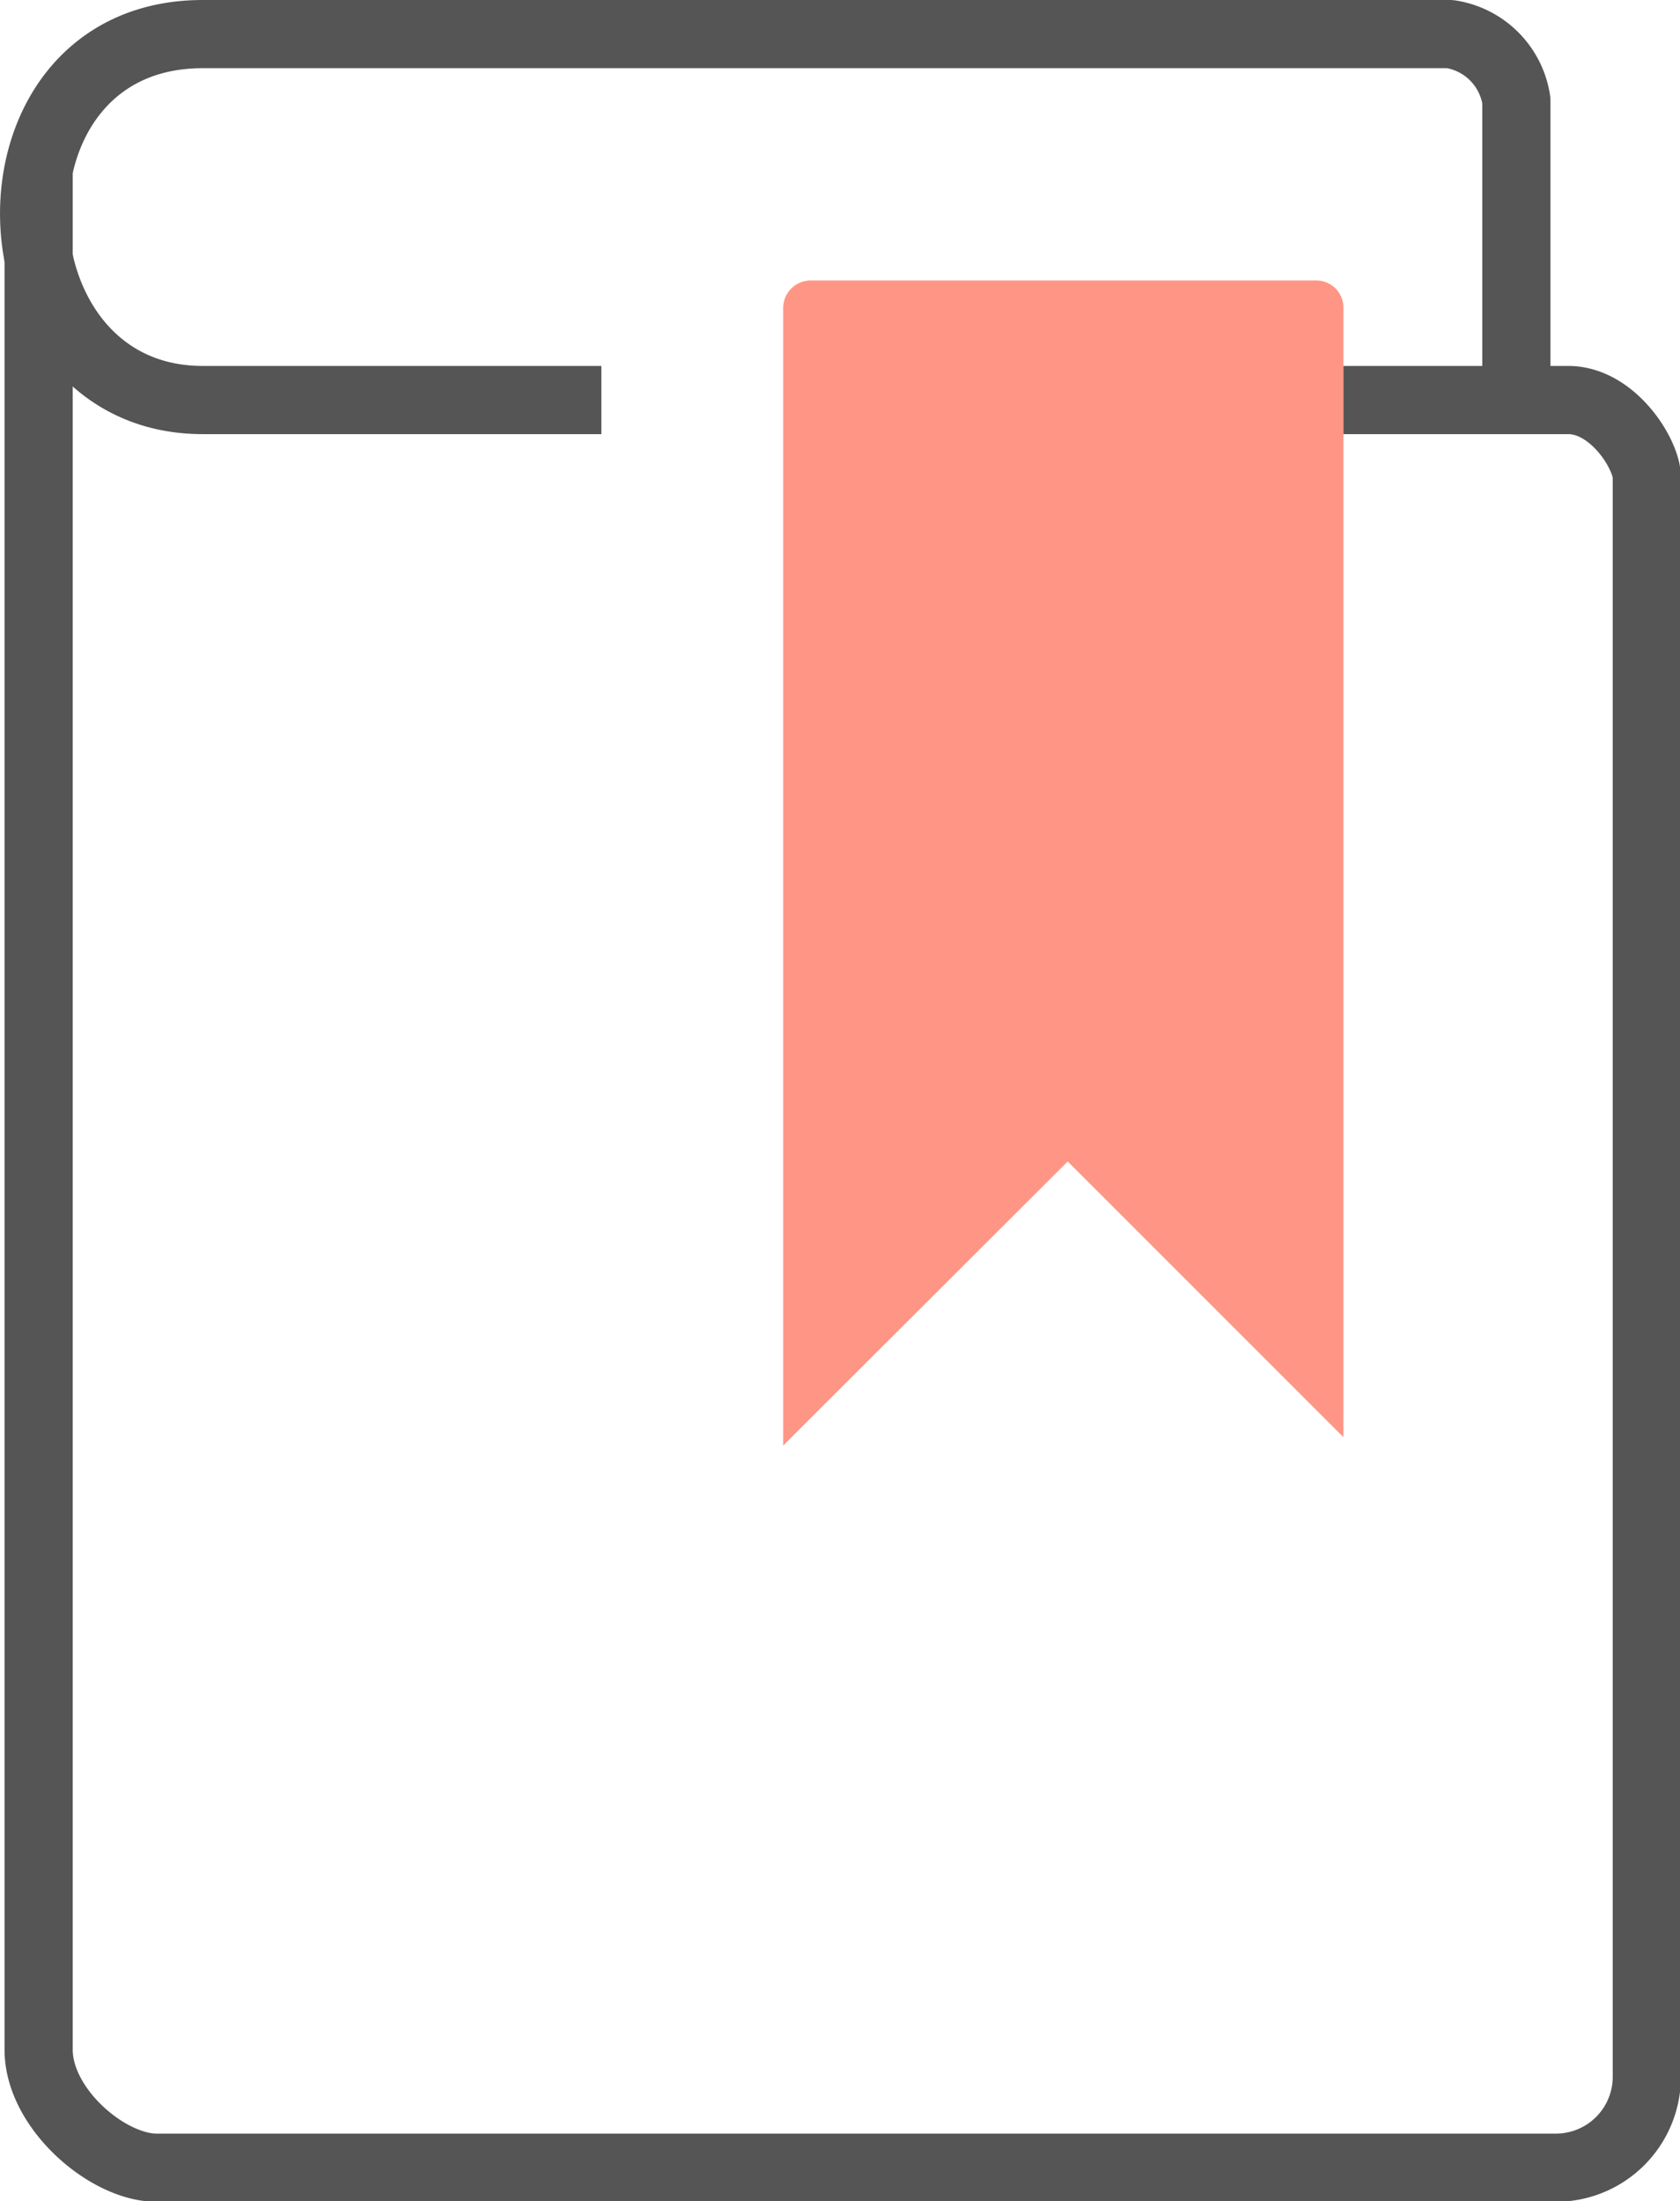
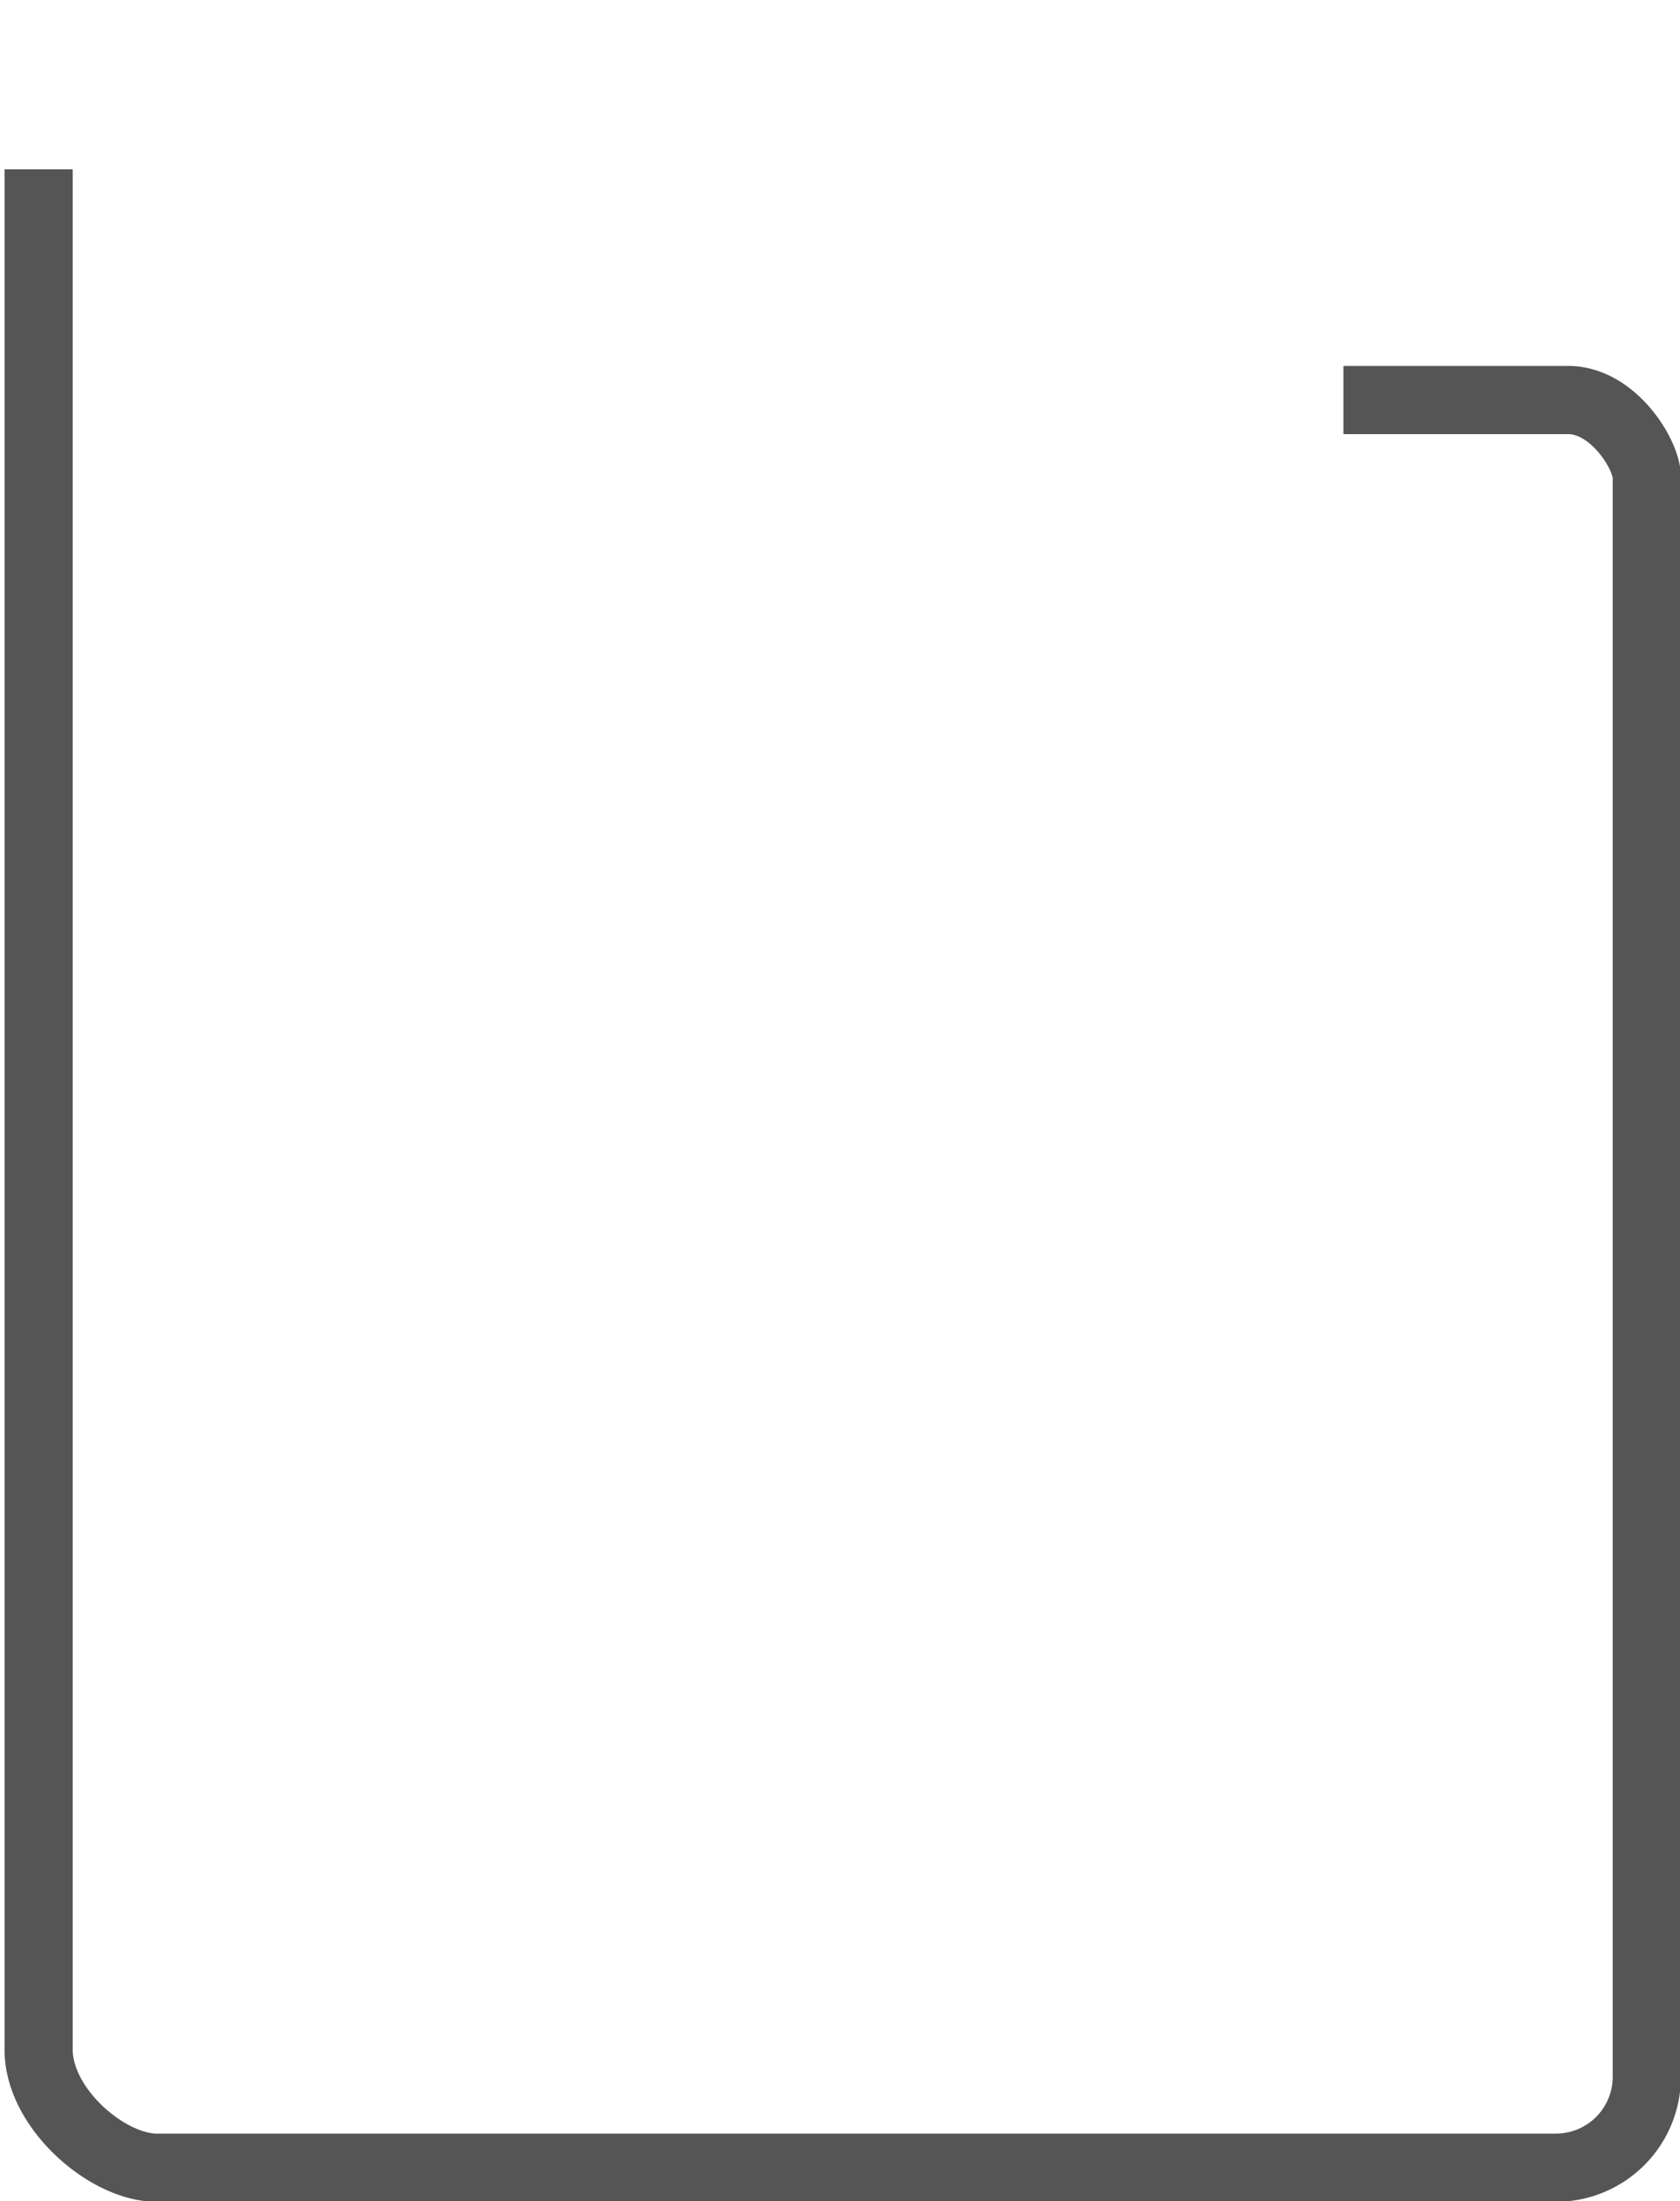
<svg xmlns="http://www.w3.org/2000/svg" id="レイヤー_1" data-name="レイヤー 1" viewBox="0 0 73.92 96.84">
  <defs>
    <style>.cls-1{fill:none;stroke:#545554;stroke-linejoin:round;stroke-width:3px;}.cls-2{fill:#ff9685;}</style>
  </defs>
-   <path class="cls-1" d="M71.26,21.6V8.42A3.47,3.47,0,0,0,68.34,5.5H13.46c-10.14,0-9.64,16.1,0,16.1H31" transform="translate(-4.54 -4)" />
  <path class="cls-1" d="M63.65,21.6h9.89C75.52,21.6,77,24,77,25V95.37a4,4,0,0,1-4,4H11.43c-2.16,0-5.19-2.6-5.19-5.19V11.45" transform="translate(-4.54 -4)" />
-   <path class="cls-2" d="M63.65,17.53v49.7L51.52,55.1,39,67.6V17.54a1.21,1.21,0,0,1,1.21-1.2H62.46A1.19,1.19,0,0,1,63.65,17.53Z" transform="translate(-4.54 -4)" />
</svg>